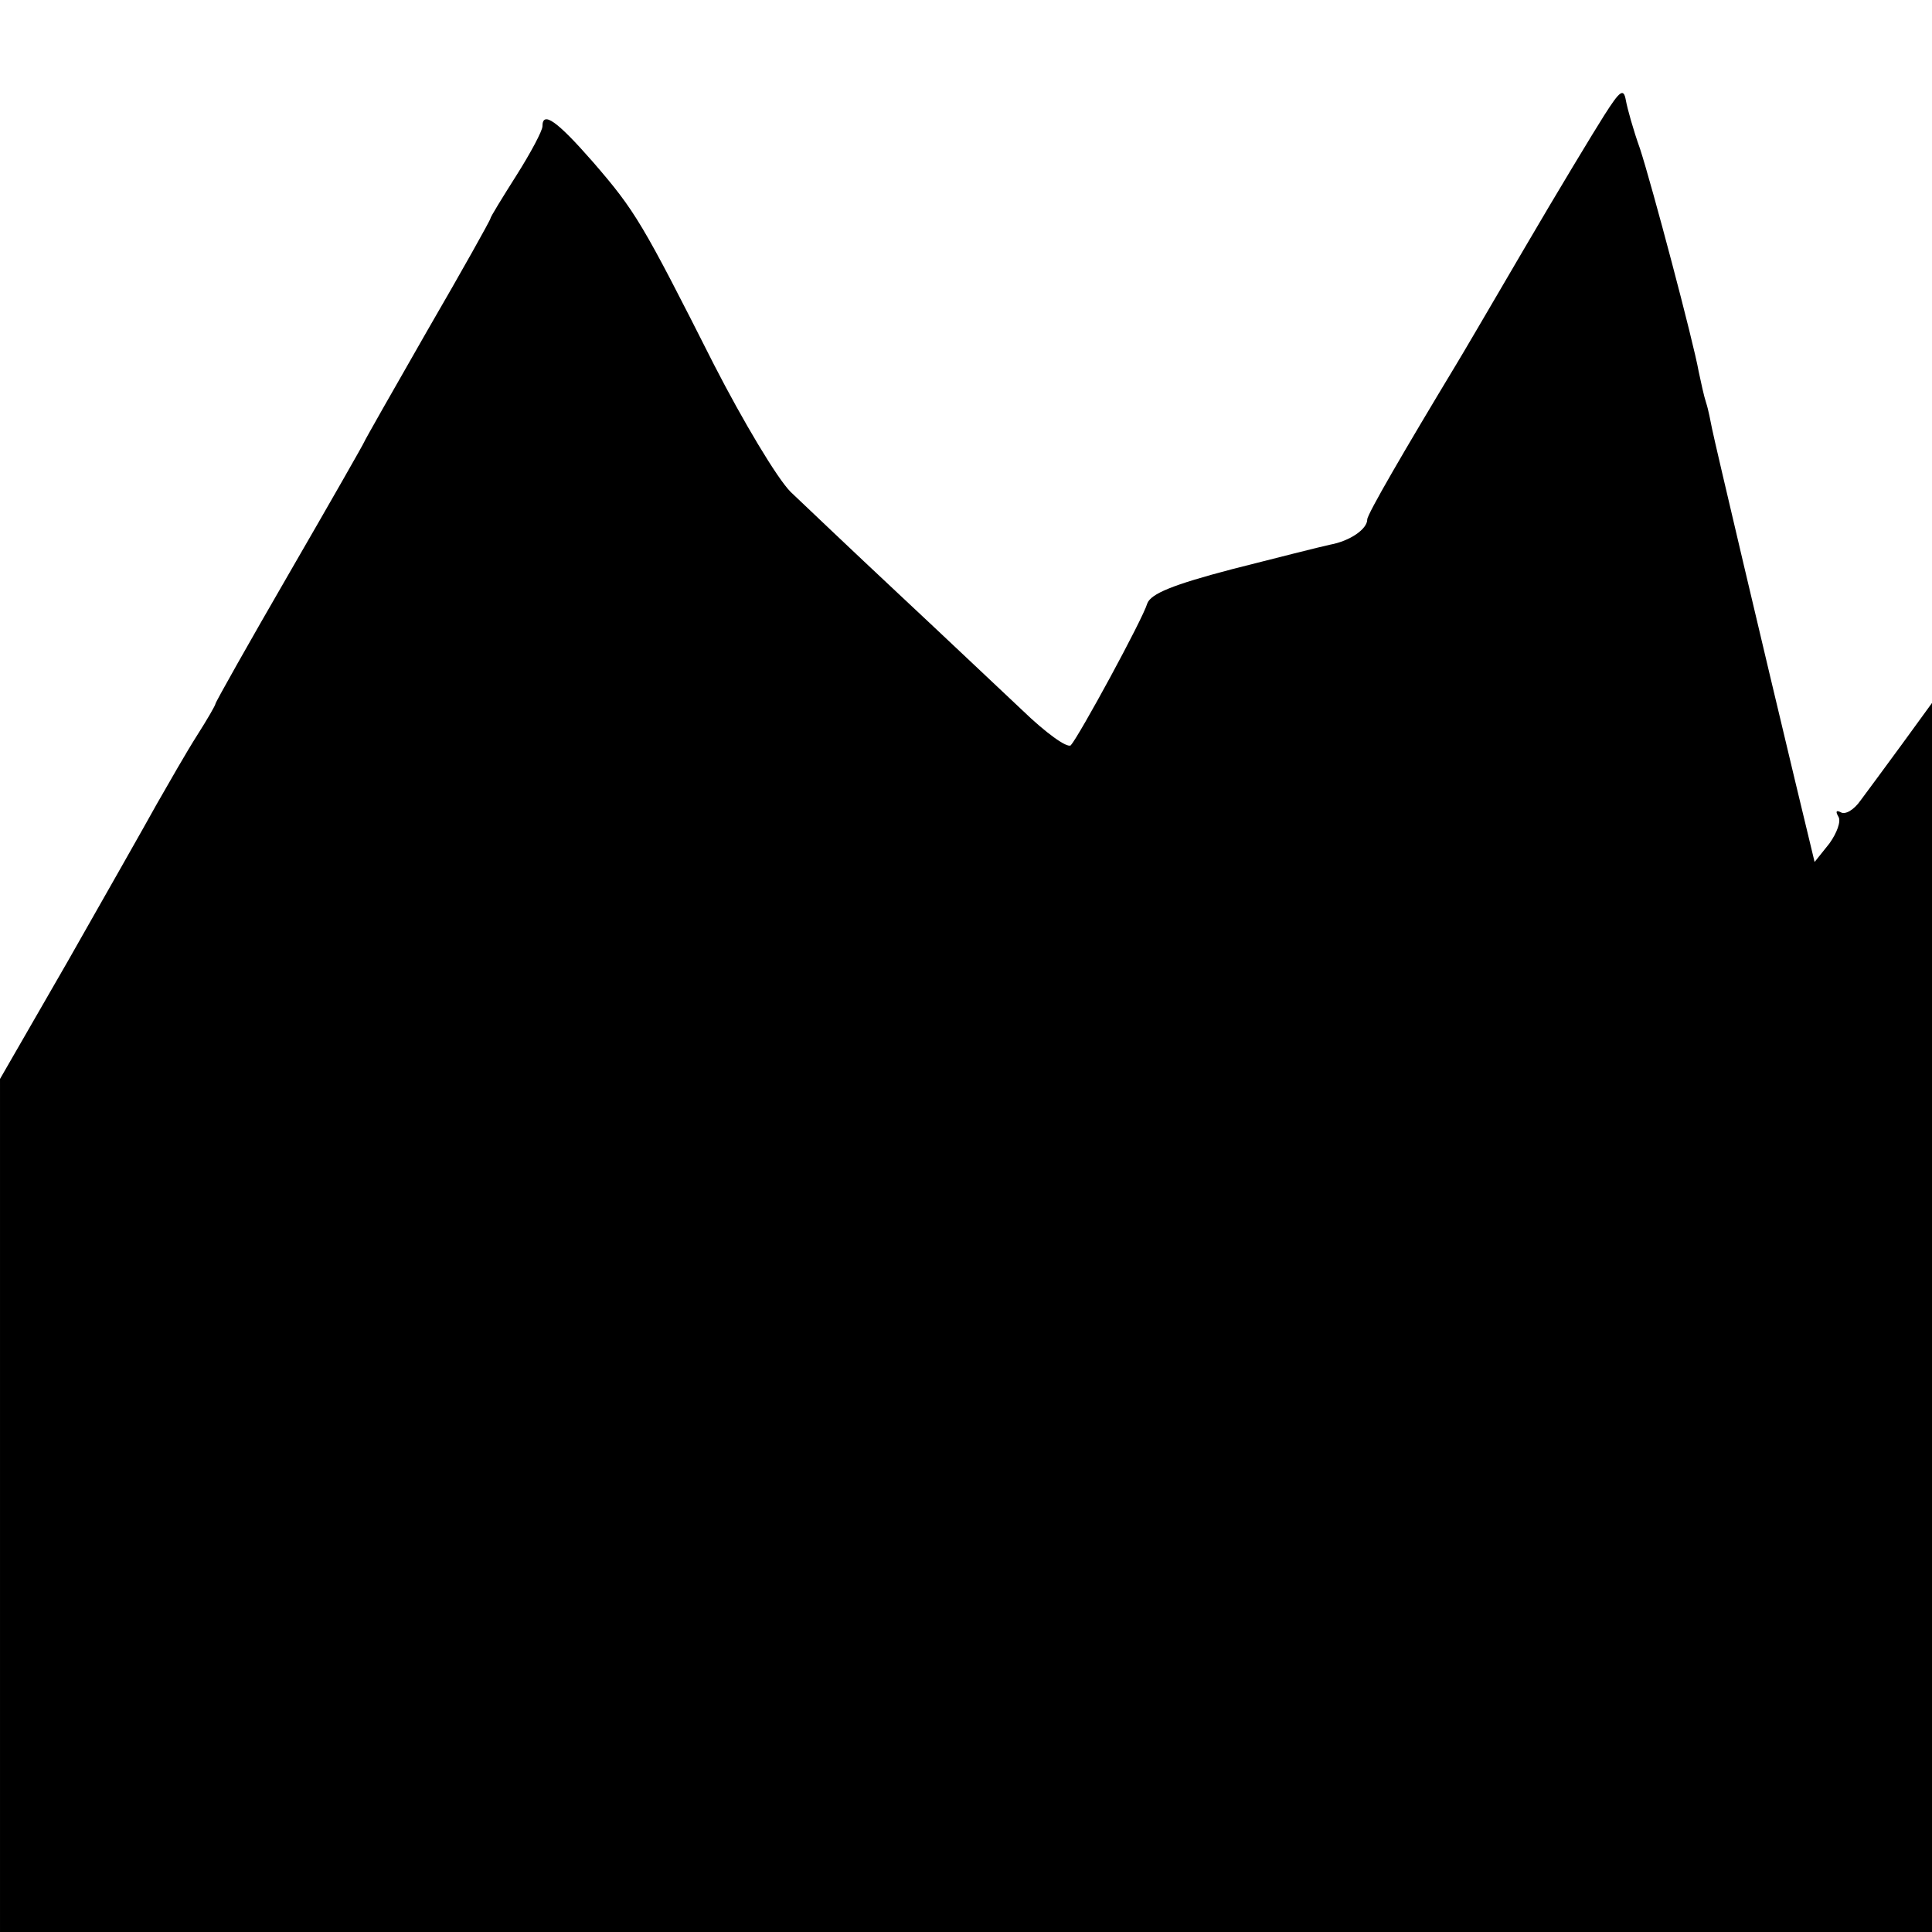
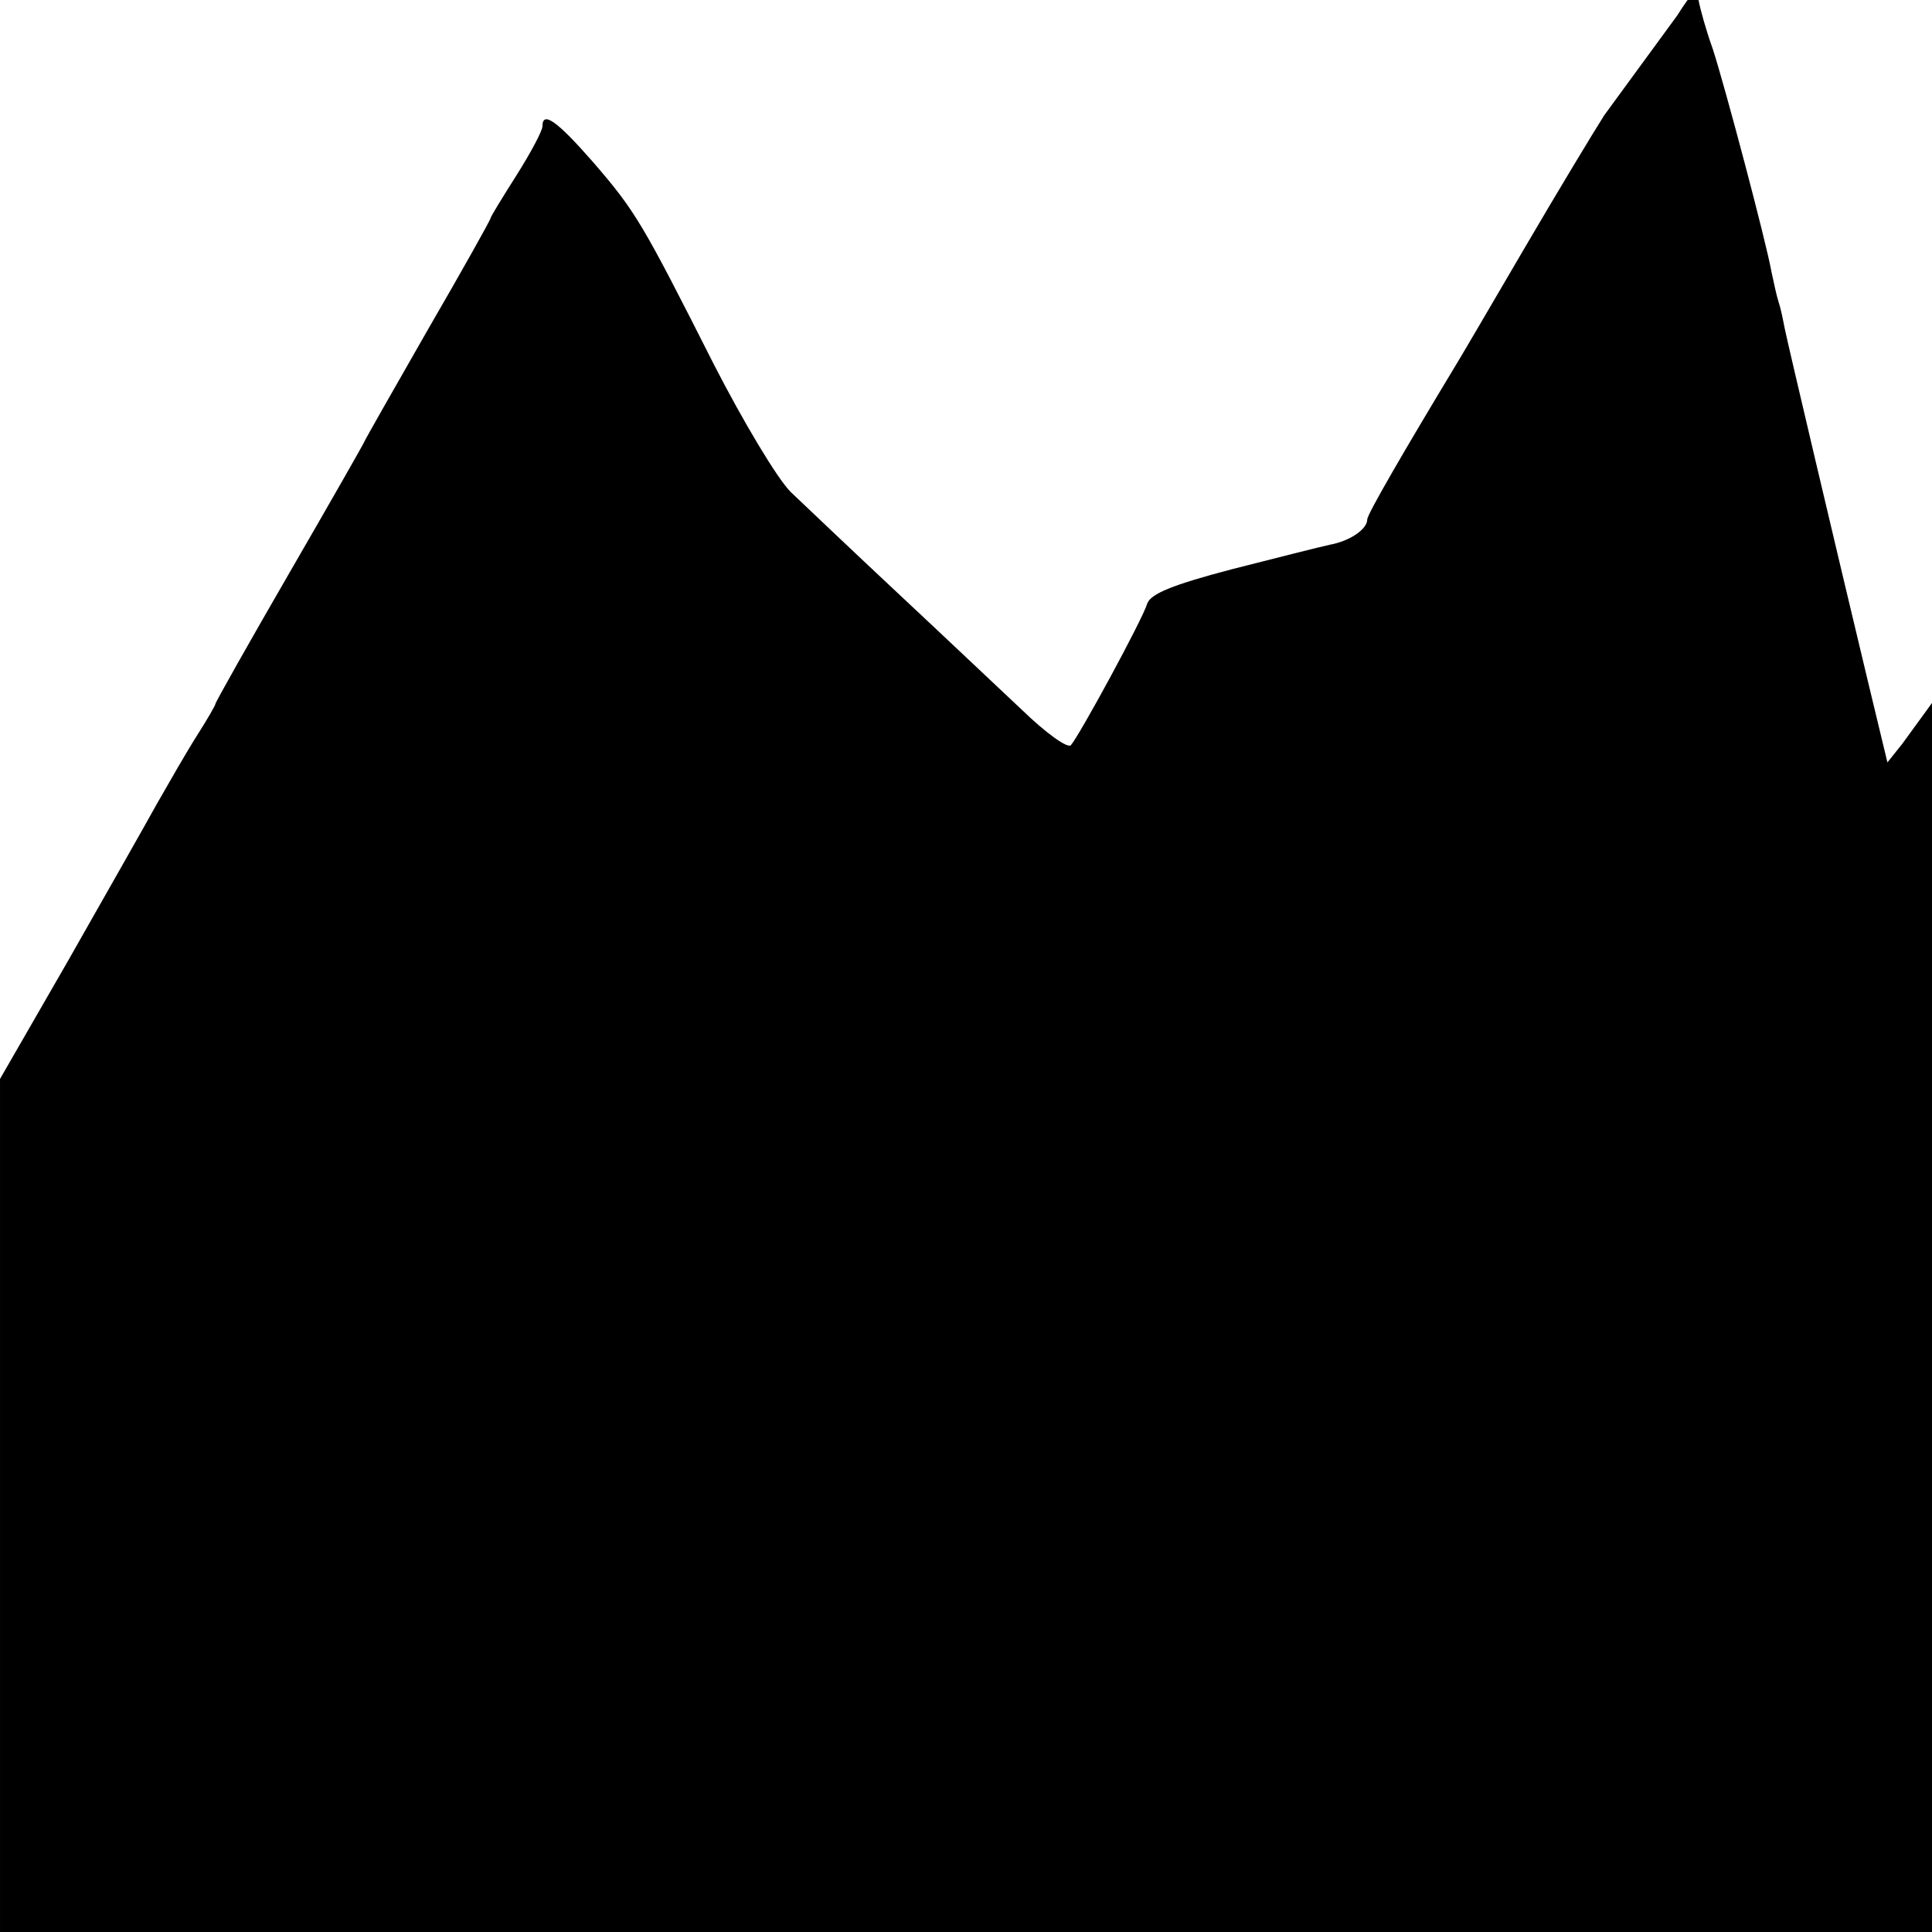
<svg xmlns="http://www.w3.org/2000/svg" version="1.0" width="260pt" height="260pt" viewBox="0 0 260 260" preserveAspectRatio="xMidYMid meet">
  <g transform="translate(0,260) scale(0.1,-0.1)" fill="#000000" stroke="none">
-     <path d="M2159 2445 c-14 -22 -63 -103 -108 -180 -45 -77 -86 -147 -91 -155 -70 -116 -120 -202 -120 -209 0 -13 -23 -29 -50 -34 -14 -3 -73 -18 -132 -33 -80 -21 -109 -33 -114 -46 -6 -21 -92 -179 -103 -191 -5 -4 -34 17 -65 47 -32 30 -107 101 -168 158 -61 57 -125 118 -144 136 -18 18 -64 95 -103 171 -97 192 -106 207 -163 273 -49 56 -68 69 -68 48 0 -6 -16 -36 -35 -66 -19 -30 -35 -56 -35 -58 0 -2 -38 -70 -85 -151 -47 -82 -85 -149 -85 -150 0 -1 -45 -80 -100 -175 -55 -95 -100 -175 -100 -177 0 -2 -11 -21 -25 -43 -14 -22 -38 -64 -54 -92 -16 -29 -70 -124 -120 -212 l-91 -158 0 -574 0 -574 1300 0 1300 0 0 827 0 827 -40 -55 c-22 -30 -47 -64 -56 -76 -9 -13 -21 -20 -27 -16 -6 3 -7 1 -3 -6 4 -6 -2 -22 -12 -36 l-20 -25 -26 108 c-41 171 -108 455 -112 475 -2 10 -5 26 -8 35 -3 9 -7 28 -10 42 -7 40 -63 251 -79 300 -9 25 -17 54 -19 65 -3 17 -8 13 -29 -20z" />
+     <path d="M2159 2445 c-14 -22 -63 -103 -108 -180 -45 -77 -86 -147 -91 -155 -70 -116 -120 -202 -120 -209 0 -13 -23 -29 -50 -34 -14 -3 -73 -18 -132 -33 -80 -21 -109 -33 -114 -46 -6 -21 -92 -179 -103 -191 -5 -4 -34 17 -65 47 -32 30 -107 101 -168 158 -61 57 -125 118 -144 136 -18 18 -64 95 -103 171 -97 192 -106 207 -163 273 -49 56 -68 69 -68 48 0 -6 -16 -36 -35 -66 -19 -30 -35 -56 -35 -58 0 -2 -38 -70 -85 -151 -47 -82 -85 -149 -85 -150 0 -1 -45 -80 -100 -175 -55 -95 -100 -175 -100 -177 0 -2 -11 -21 -25 -43 -14 -22 -38 -64 -54 -92 -16 -29 -70 -124 -120 -212 l-91 -158 0 -574 0 -574 1300 0 1300 0 0 827 0 827 -40 -55 l-20 -25 -26 108 c-41 171 -108 455 -112 475 -2 10 -5 26 -8 35 -3 9 -7 28 -10 42 -7 40 -63 251 -79 300 -9 25 -17 54 -19 65 -3 17 -8 13 -29 -20z" />
  </g>
</svg>